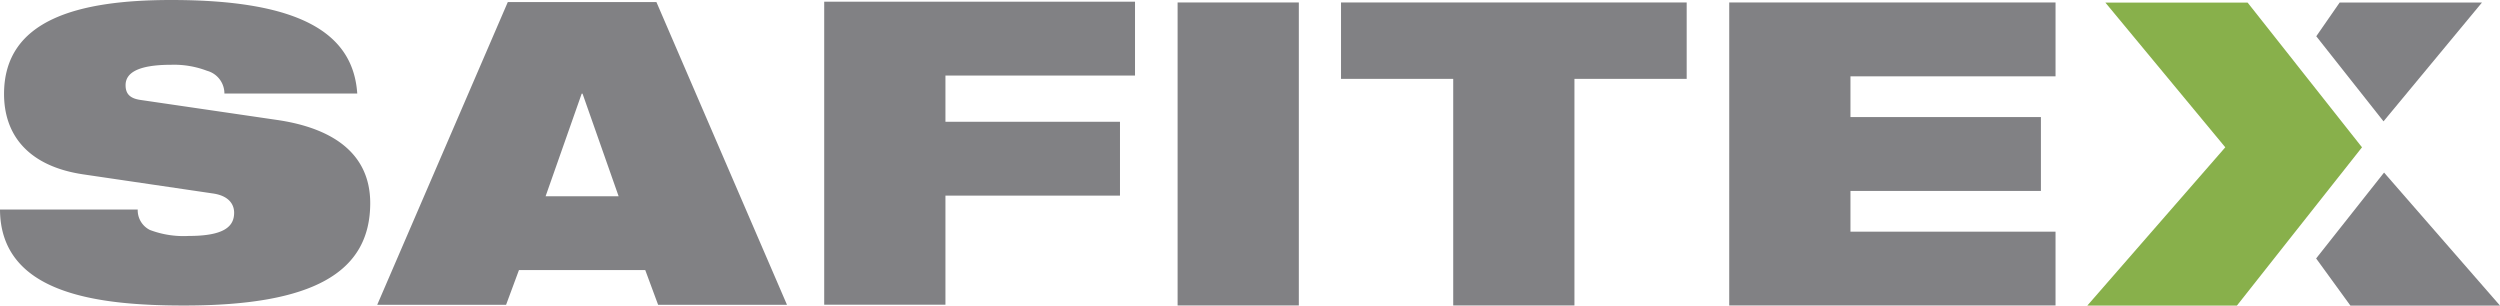
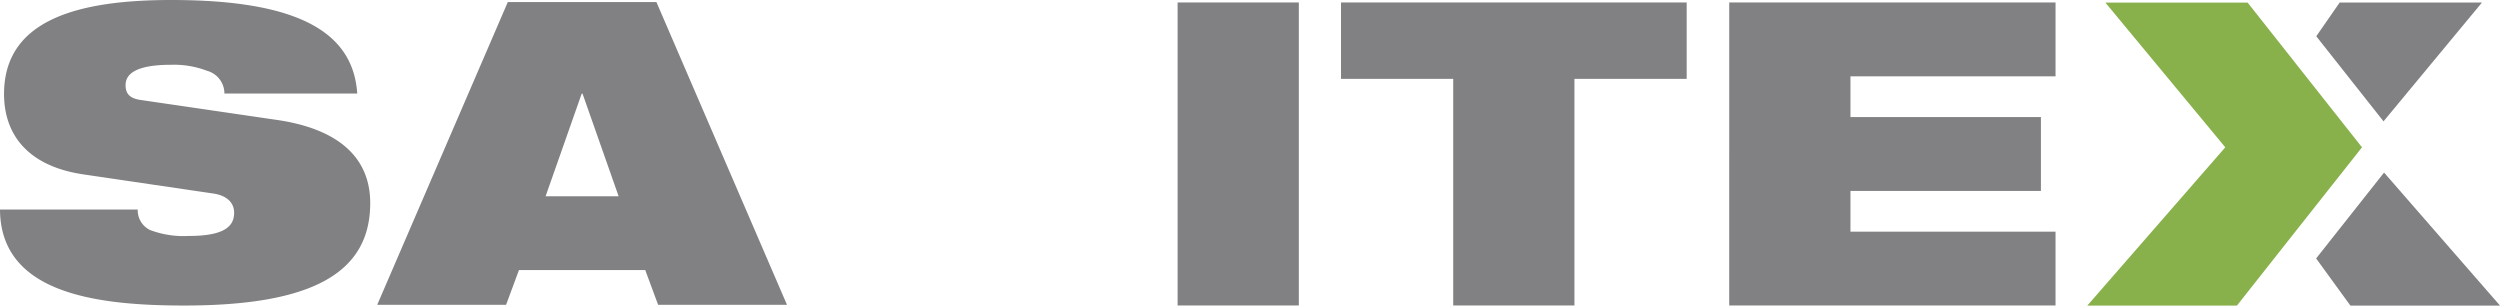
<svg xmlns="http://www.w3.org/2000/svg" width="327.144" height="39.989" viewBox="0 0 327.144 39.989">
  <g id="Group_172" data-name="Group 172" transform="translate(-23.092 -19.332)">
    <path id="Path_5059" data-name="Path 5059" d="M33.958,42.145c-7.315-1.1-10.336-5.284-10.336-10.518,0-9.68,9.594-12.295,21.892-12.295,16.854,0,23.8,4.341,24.328,12.243H52.458a3.081,3.081,0,0,0-2.28-2.982,12.117,12.117,0,0,0-4.664-.785c-4.453,0-5.989,1.1-5.989,2.668,0,1.047.476,1.728,1.96,1.936l17.863,2.616c7.527,1.1,12.19,4.552,12.19,10.884,0,9.1-7.527,13.4-24.329,13.4-11.5,0-24.063-1.57-24.117-12.559H41.114a2.88,2.88,0,0,0,1.59,2.669,12.391,12.391,0,0,0,5.088.785c4.665,0,5.938-1.257,5.938-3.036,0-1.1-.691-2.2-2.7-2.512Z" transform="translate(0 0)" fill="#818184" />
    <path id="Path_5060" data-name="Path 5060" d="M84.41,31.505H84.3L79.577,44.932h9.555ZM74.631,19.52H94.078l17.086,39.616H94.3l-1.685-4.549H76.092l-1.686,4.549H57.543Z" transform="translate(14.911 0.081)" fill="#818184" />
-     <path id="Path_5061" data-name="Path 5061" d="M98.366,19.487h40.672v9.664H114.23V35.2h22.839v9.663H114.23V59.137H98.366Z" transform="translate(32.58 0.067)" fill="#818184" />
    <rect id="Rectangle_149" data-name="Rectangle 149" width="15.864" height="39.652" transform="translate(177.19 19.656)" fill="#818184" />
    <path id="Path_5062" data-name="Path 5062" d="M160.248,29.555H145.566v-10H190.8v10H176.112V59.21H160.248Z" transform="translate(53.008 0.098)" fill="#818184" />
    <path id="Path_5063" data-name="Path 5063" d="M181.021,19.559h42.7v9.664H196.885v5.33h24.922v9.663H196.885v5.331H223.72V59.21h-42.7Z" transform="translate(68.354 0.098)" fill="#818184" />
    <path id="Path_5064" data-name="Path 5064" d="M243.511,41.812l-8.889,11.238,4.485,6.17h19.577ZM237.7,19.566l-3.06,4.412,8.8,11.132,12.88-15.543Z" transform="translate(91.553 0.101)" fill="#818184" />
    <path id="Path_5065" data-name="Path 5065" d="M249.671,38.506l-.264.332-8.37,10.588-.262.332L233.3,59.22H213.723L231.78,38.506,216.086,19.567H234.7l6.141,7.767.265.34,8.3,10.5Z" transform="translate(82.508 0.102)" fill="#88b04b" />
  </g>
</svg>